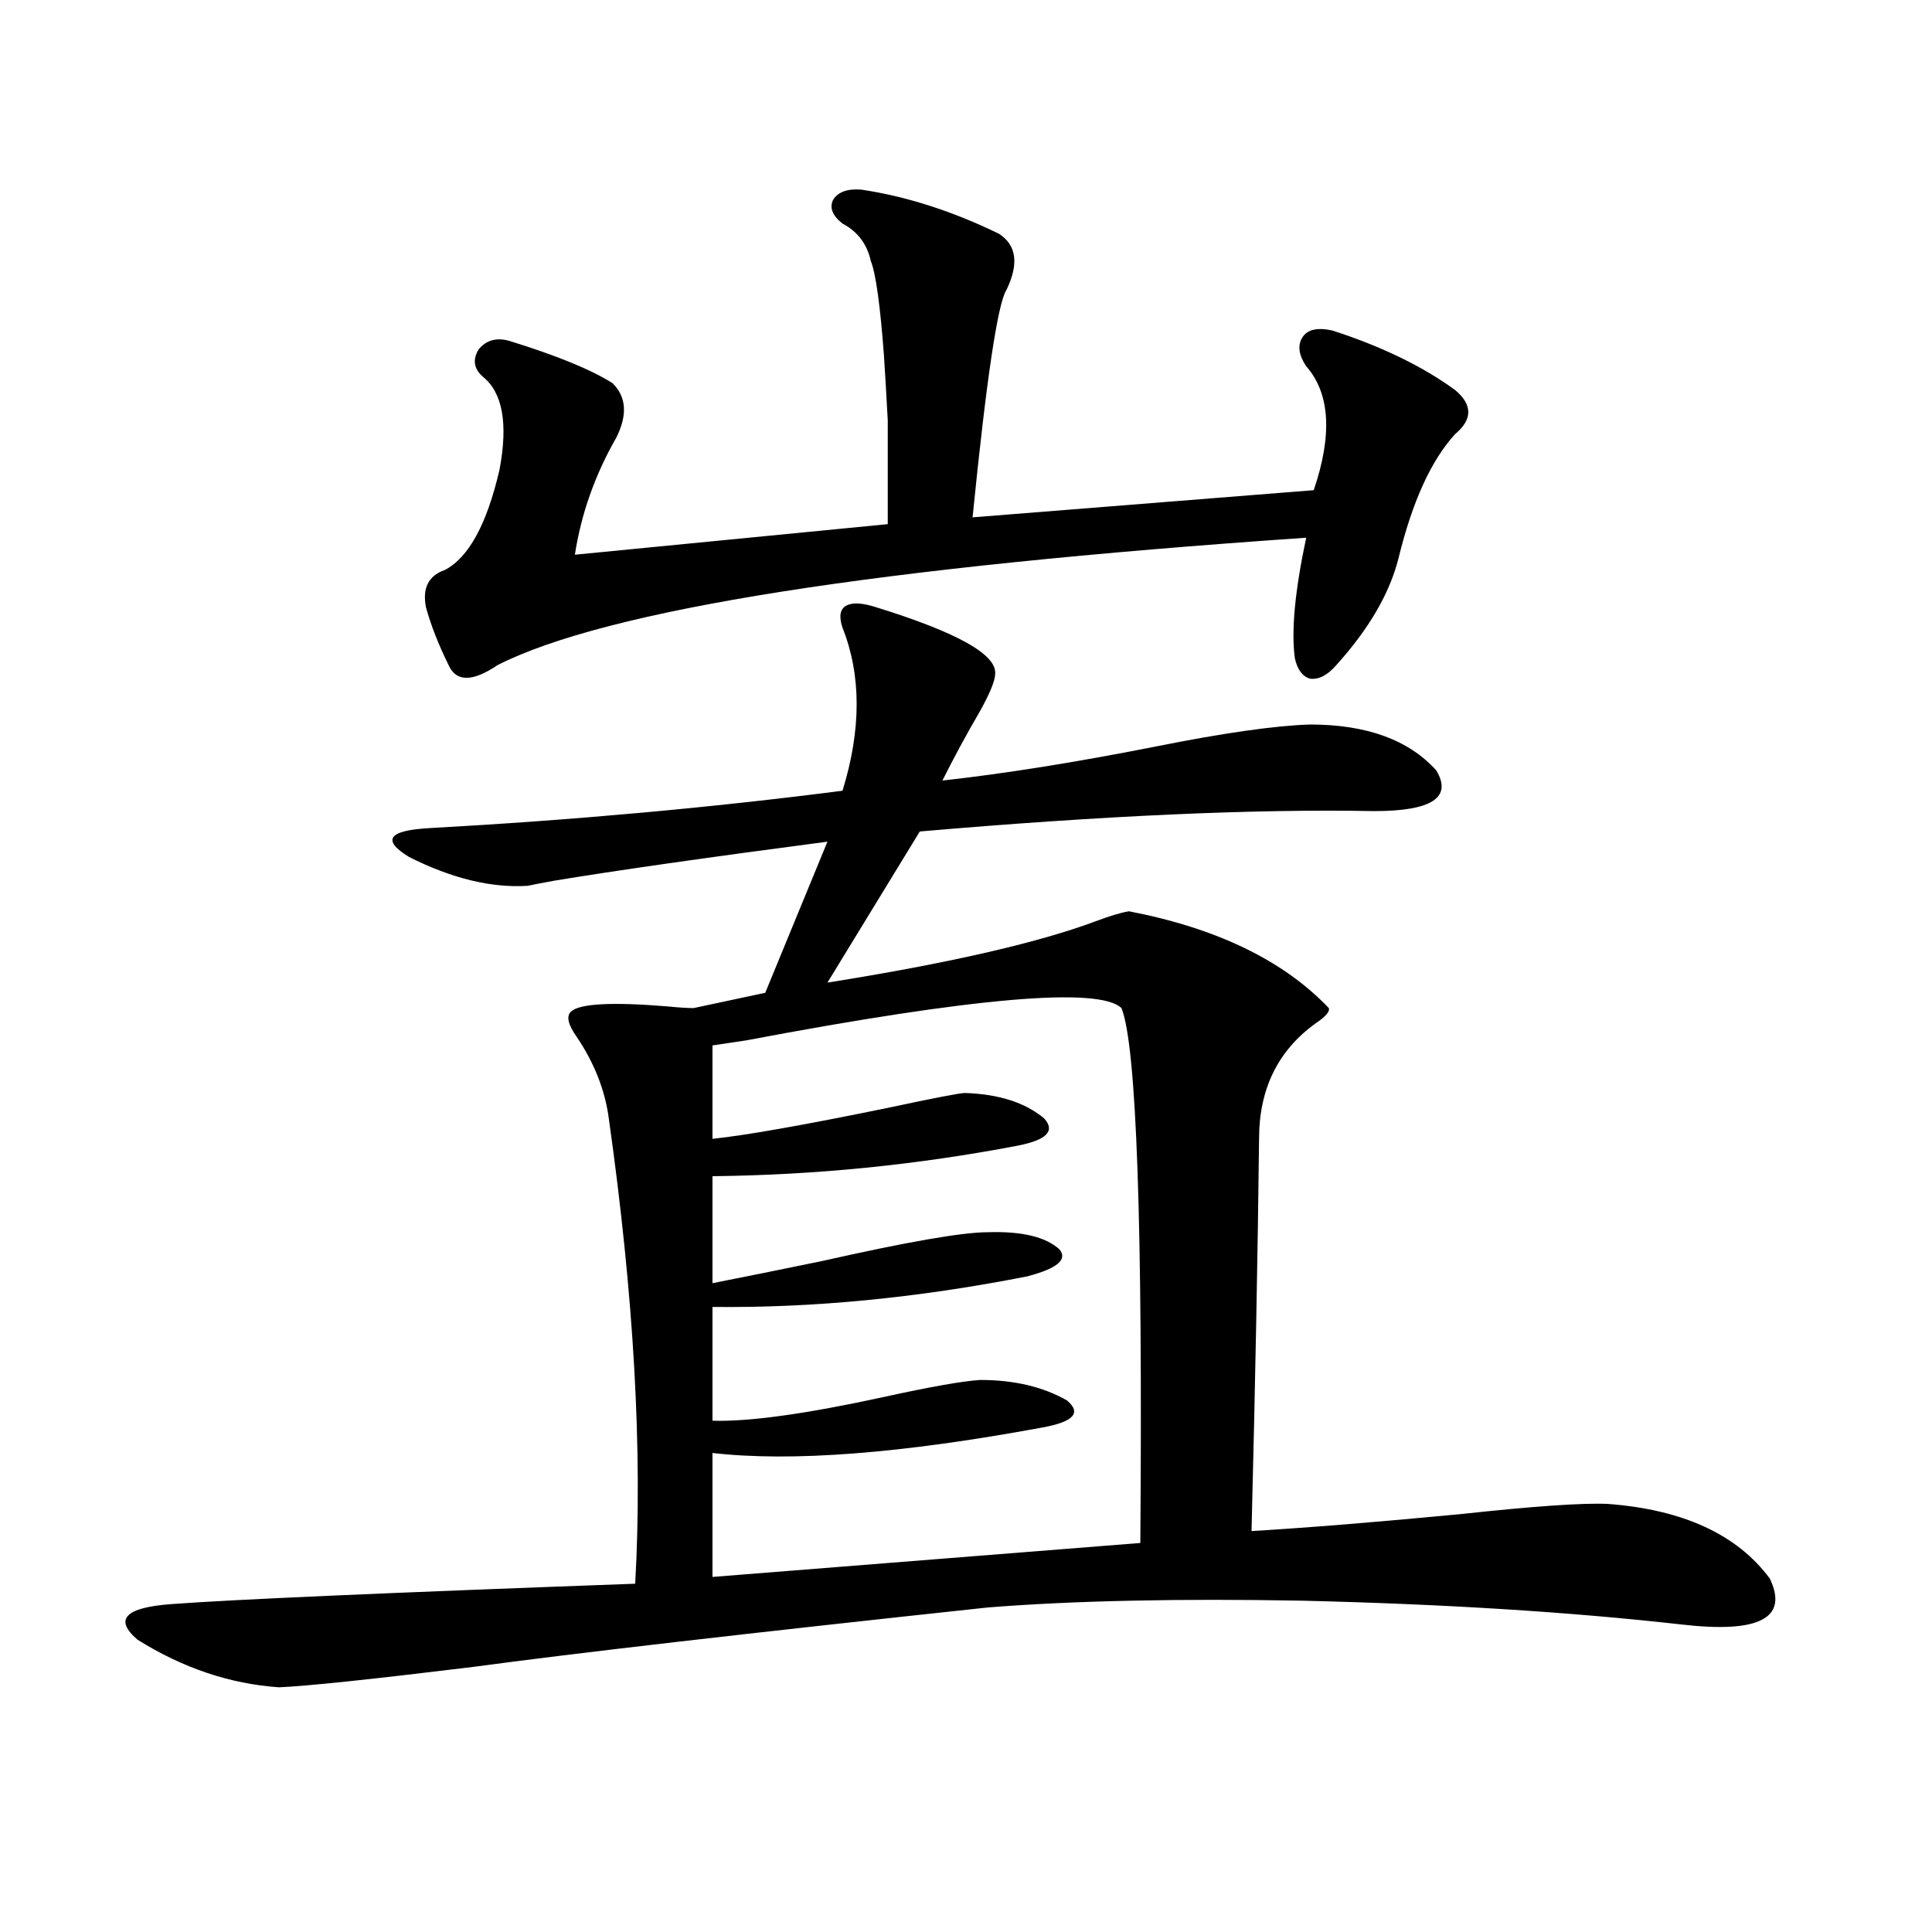
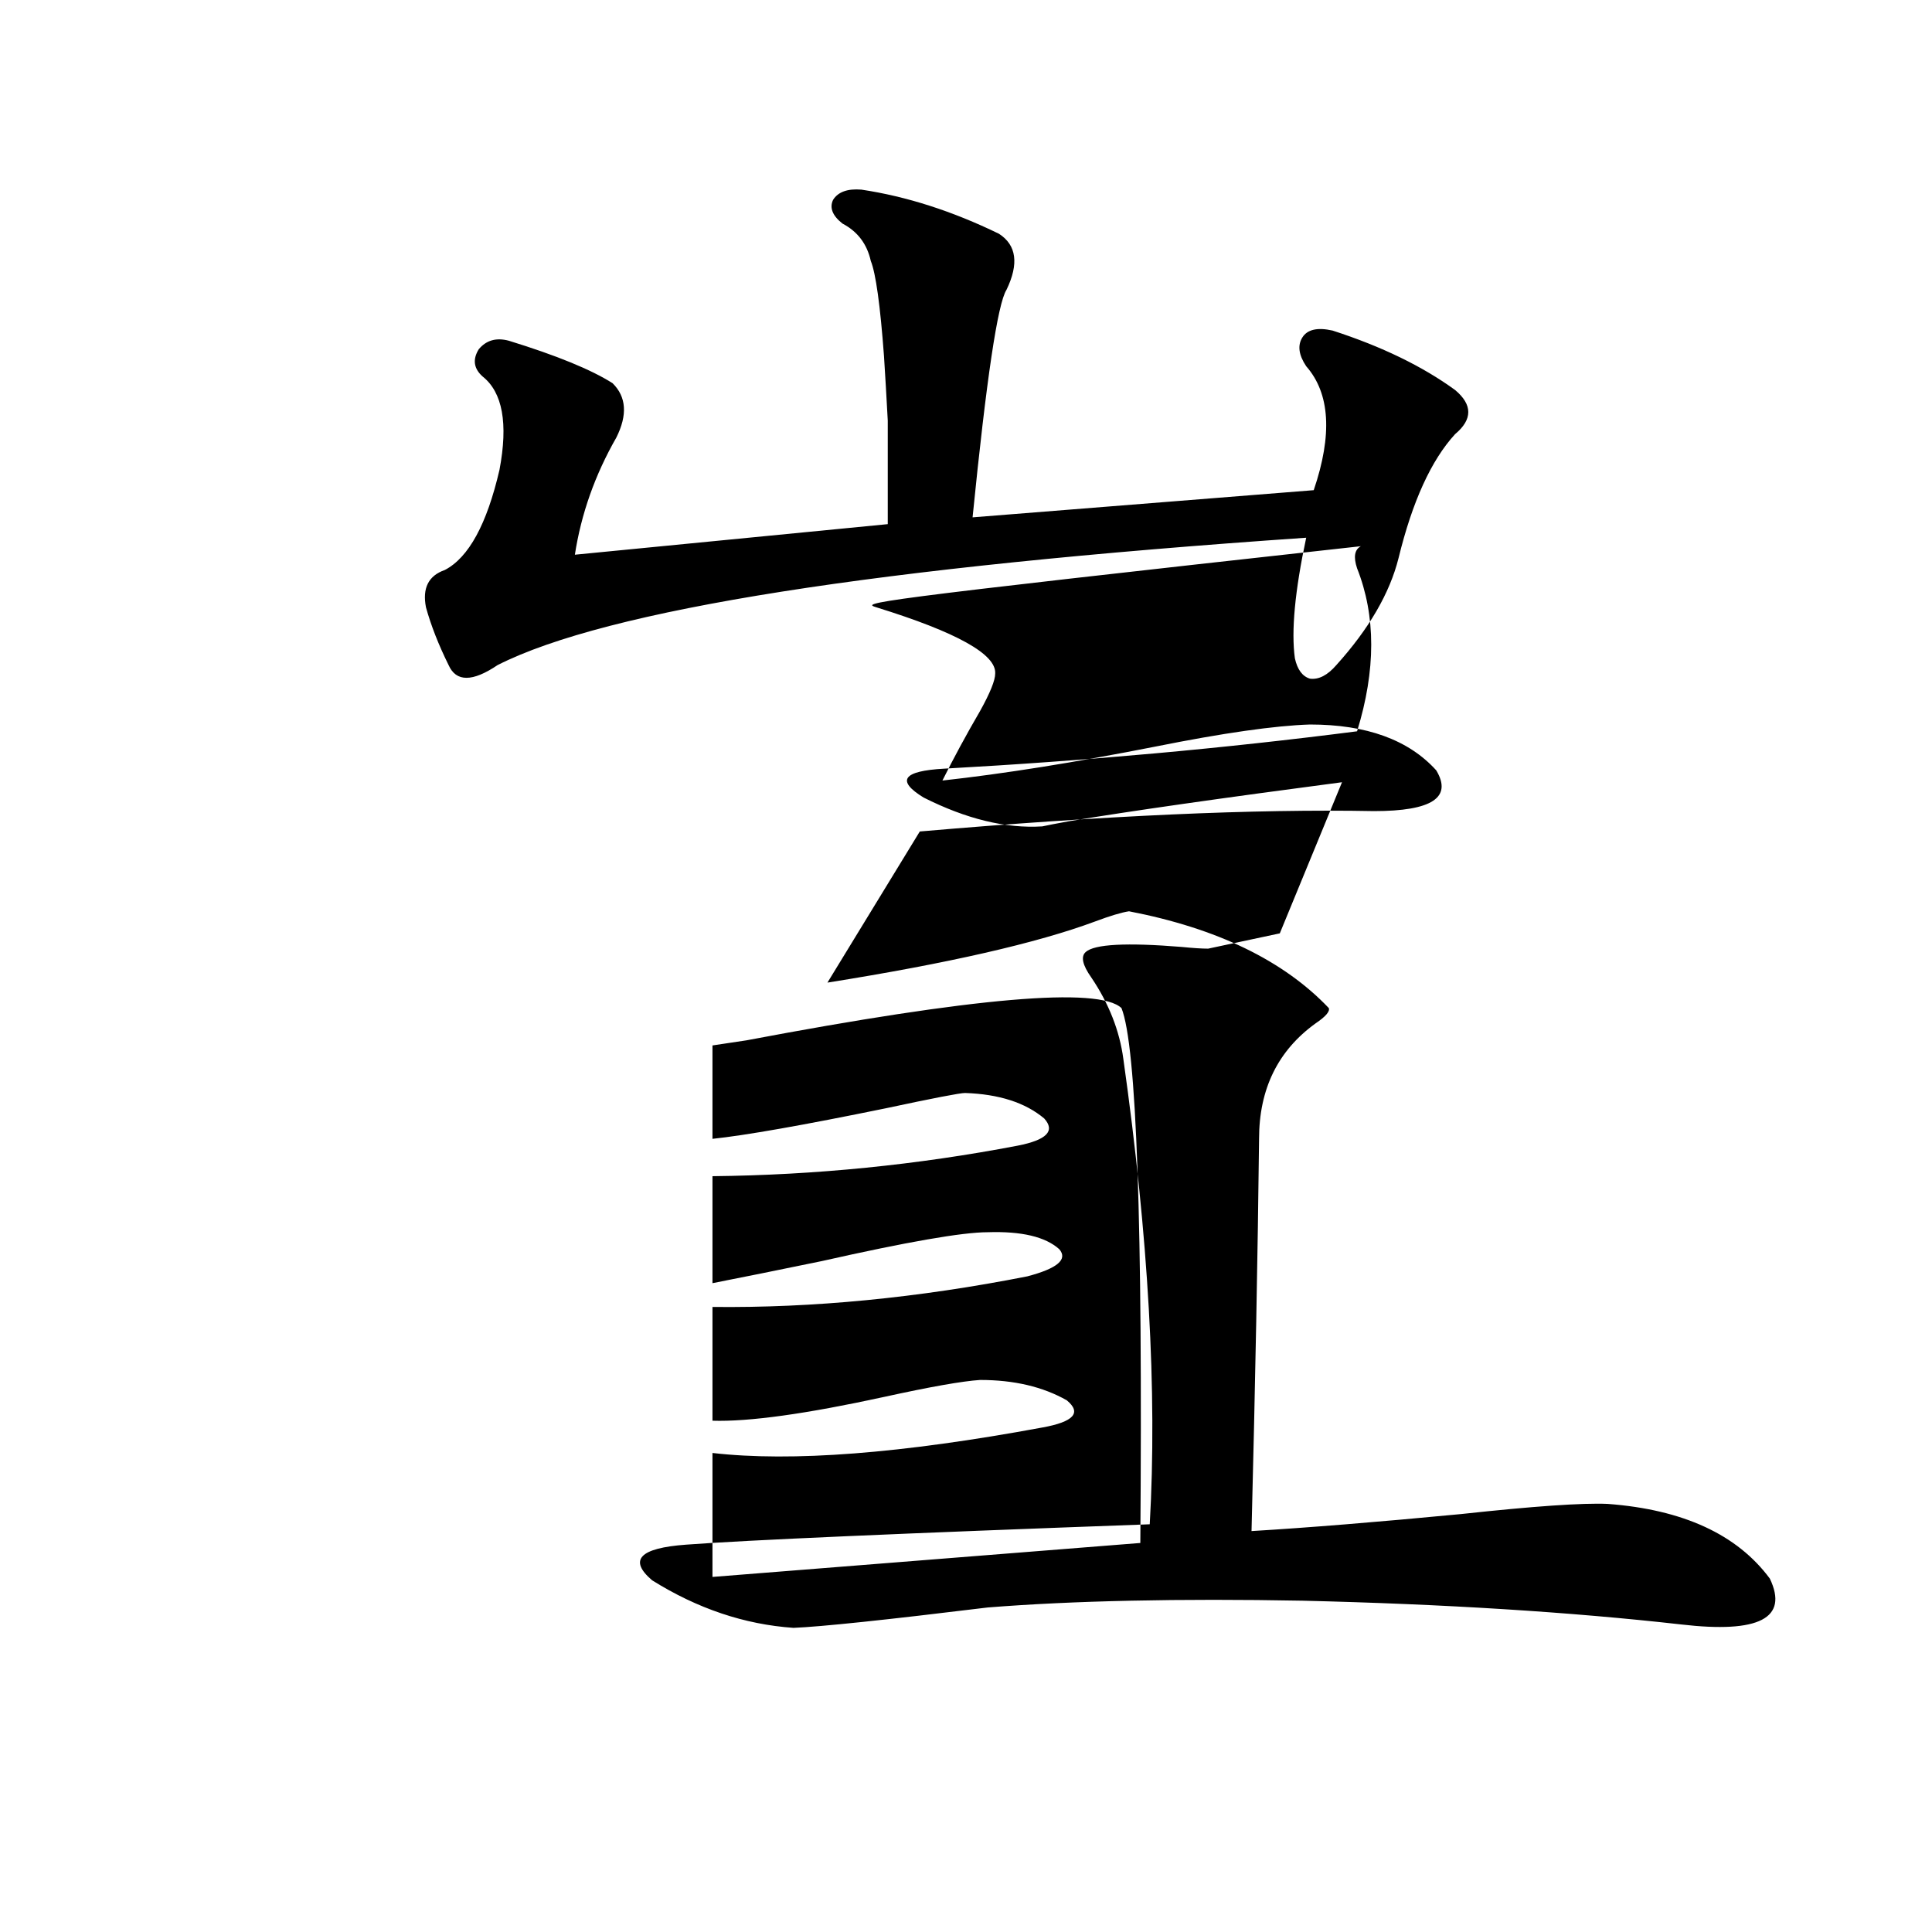
<svg xmlns="http://www.w3.org/2000/svg" version="1.1" id="图层_1" x="0px" y="0px" width="1000px" height="1000px" viewBox="0 0 1000 1000" enable-background="new 0 0 1000 1000" xml:space="preserve">
-   <path d="M453.648,314.359c41.615,12.896,62.102,24.321,61.462,34.277c0,3.516-2.607,9.971-7.805,19.336  c-7.165,12.305-13.658,24.321-19.512,36.035c31.859-3.516,68.611-9.365,110.241-17.578c35.121-7.031,61.782-10.835,79.998-11.426  c29.268,0,51.051,7.91,65.364,23.73c8.445,14.063-2.286,21.094-32.194,21.094c-61.797-1.167-140.164,2.349-235.116,10.547  l-47.804,78.223c62.438-9.956,108.61-20.503,138.533-31.641c7.805-2.925,13.658-4.683,17.561-5.273  c45.517,8.789,79.998,25.488,103.412,50.098c0.64,1.758-1.631,4.395-6.829,7.91c-19.512,14.063-29.268,33.989-29.268,59.766  c-0.656,58.599-1.951,126.274-3.902,203.027c29.268-1.758,65.364-4.683,108.29-8.789c37.713-4.092,63.078-5.85,76.096-5.273  c39.023,2.939,66.98,15.82,83.9,38.672c9.756,20.504-5.534,28.414-45.853,23.73c-57.24-6.454-122.604-10.547-196.093-12.305  c-31.874-0.59-61.462-0.59-88.778,0c-27.316,0.577-52.041,1.758-74.145,3.516c-125.531,13.473-214.309,23.73-266.335,30.762  c-52.682,6.441-86.187,9.957-100.485,10.547c-25.365-1.758-49.755-9.97-73.169-24.609c-12.363-10.547-6.509-16.699,17.561-18.457  c31.219-2.348,111.217-5.85,239.994-10.547c3.902-68.555-0.656-148.823-13.658-240.82c-1.951-14.639-7.485-28.701-16.585-42.188  c-4.558-6.44-5.533-10.835-2.927-13.184c4.542-4.092,21.127-4.971,49.755-2.637c5.854,0.591,10.396,0.879,13.658,0.879l37.072-7.91  l32.194-78.223c-62.438,8.213-109.601,14.941-141.46,20.215c-6.509,1.182-11.067,2.061-13.658,2.637  c-18.872,1.182-39.359-3.804-61.462-14.941c-14.314-8.789-10.731-13.76,10.731-14.941c74.145-4.092,145.362-10.547,213.653-19.336  c9.756-31.641,9.756-59.766,0-84.375c-1.951-5.85-1.311-9.668,1.951-11.426C441.285,311.723,446.483,312.025,453.648,314.359z   M445.843,98.148c23.414,3.516,47.148,11.138,71.218,22.852c9.1,5.864,10.396,15.532,3.902,29.004  c-4.558,7.031-10.411,46.294-17.561,117.773l176.581-14.063c9.756-28.701,8.445-50.098-3.902-64.16  c-3.902-5.85-4.558-10.835-1.951-14.941c2.592-4.092,7.805-5.273,15.609-3.516c25.365,8.213,46.493,18.457,63.413,30.762  c9.1,7.622,9.1,15.244,0,22.852c-12.363,13.486-22.118,34.868-29.268,64.16c-4.558,18.169-15.289,36.626-32.194,55.371  c-4.558,5.273-9.115,7.622-13.658,7.031c-3.902-1.167-6.509-4.683-7.805-10.547c-1.951-14.063,0-34.854,5.854-62.402  c-222.434,15.244-361.942,37.217-418.526,65.918c-13.018,8.789-21.463,8.789-25.365,0c-5.213-10.547-9.116-20.503-11.707-29.883  c-1.951-9.956,1.296-16.396,9.756-19.336c12.347-6.44,21.783-23.73,28.292-51.855c4.542-24.019,1.616-40.127-8.78-48.34  c-4.558-4.092-5.213-8.789-1.951-14.063c3.902-4.683,9.1-6.152,15.609-4.395c24.71,7.622,42.59,14.941,53.657,21.973  c7.149,7.031,7.805,16.411,1.951,28.125c-11.067,19.336-18.216,39.551-21.463,60.645l161.947-15.82c0-25.186,0-43.066,0-53.613  c-0.656-12.305-1.311-23.428-1.951-33.398c-1.951-26.367-4.238-42.764-6.829-49.219c-1.951-8.789-6.829-15.229-14.634-19.336  c-5.213-4.092-6.829-8.198-4.878-12.305C433.801,99.33,438.679,97.572,445.843,98.148z M368.772,541.117v48.34  c16.905-1.758,46.828-7.031,89.754-15.82c24.71-5.273,38.368-7.91,40.975-7.91c17.561,0.591,31.219,4.985,40.975,13.184  c5.854,6.455,1.296,11.138-13.658,14.063c-52.042,9.971-104.723,15.244-158.045,15.82v55.371  c14.954-2.925,33.81-6.729,56.584-11.426c44.221-9.956,72.833-14.941,85.852-14.941c17.561-0.576,29.908,2.349,37.072,8.789  c4.543,5.273-0.976,9.971-16.585,14.063c-56.584,11.138-110.897,16.411-162.923,15.82v58.887  c18.856,0.591,48.444-3.516,88.778-12.305c24.054-5.273,40.639-8.198,49.755-8.789c17.561,0,32.514,3.516,44.877,10.547  c7.805,6.455,3.567,11.138-12.683,14.063c-72.849,13.486-129.753,17.881-170.728,13.184v64.16l221.458-17.578  c1.296-165.234-1.951-257.52-9.756-276.855c-11.707-11.123-76.431-5.562-194.142,16.699  C378.528,539.662,372.674,540.541,368.772,541.117z" />
+   <path d="M453.648,314.359c41.615,12.896,62.102,24.321,61.462,34.277c0,3.516-2.607,9.971-7.805,19.336  c-7.165,12.305-13.658,24.321-19.512,36.035c31.859-3.516,68.611-9.365,110.241-17.578c35.121-7.031,61.782-10.835,79.998-11.426  c29.268,0,51.051,7.91,65.364,23.73c8.445,14.063-2.286,21.094-32.194,21.094c-61.797-1.167-140.164,2.349-235.116,10.547  l-47.804,78.223c62.438-9.956,108.61-20.503,138.533-31.641c7.805-2.925,13.658-4.683,17.561-5.273  c45.517,8.789,79.998,25.488,103.412,50.098c0.64,1.758-1.631,4.395-6.829,7.91c-19.512,14.063-29.268,33.989-29.268,59.766  c-0.656,58.599-1.951,126.274-3.902,203.027c29.268-1.758,65.364-4.683,108.29-8.789c37.713-4.092,63.078-5.85,76.096-5.273  c39.023,2.939,66.98,15.82,83.9,38.672c9.756,20.504-5.534,28.414-45.853,23.73c-57.24-6.454-122.604-10.547-196.093-12.305  c-31.874-0.59-61.462-0.59-88.778,0c-27.316,0.577-52.041,1.758-74.145,3.516c-52.682,6.441-86.187,9.957-100.485,10.547c-25.365-1.758-49.755-9.97-73.169-24.609c-12.363-10.547-6.509-16.699,17.561-18.457  c31.219-2.348,111.217-5.85,239.994-10.547c3.902-68.555-0.656-148.823-13.658-240.82c-1.951-14.639-7.485-28.701-16.585-42.188  c-4.558-6.44-5.533-10.835-2.927-13.184c4.542-4.092,21.127-4.971,49.755-2.637c5.854,0.591,10.396,0.879,13.658,0.879l37.072-7.91  l32.194-78.223c-62.438,8.213-109.601,14.941-141.46,20.215c-6.509,1.182-11.067,2.061-13.658,2.637  c-18.872,1.182-39.359-3.804-61.462-14.941c-14.314-8.789-10.731-13.76,10.731-14.941c74.145-4.092,145.362-10.547,213.653-19.336  c9.756-31.641,9.756-59.766,0-84.375c-1.951-5.85-1.311-9.668,1.951-11.426C441.285,311.723,446.483,312.025,453.648,314.359z   M445.843,98.148c23.414,3.516,47.148,11.138,71.218,22.852c9.1,5.864,10.396,15.532,3.902,29.004  c-4.558,7.031-10.411,46.294-17.561,117.773l176.581-14.063c9.756-28.701,8.445-50.098-3.902-64.16  c-3.902-5.85-4.558-10.835-1.951-14.941c2.592-4.092,7.805-5.273,15.609-3.516c25.365,8.213,46.493,18.457,63.413,30.762  c9.1,7.622,9.1,15.244,0,22.852c-12.363,13.486-22.118,34.868-29.268,64.16c-4.558,18.169-15.289,36.626-32.194,55.371  c-4.558,5.273-9.115,7.622-13.658,7.031c-3.902-1.167-6.509-4.683-7.805-10.547c-1.951-14.063,0-34.854,5.854-62.402  c-222.434,15.244-361.942,37.217-418.526,65.918c-13.018,8.789-21.463,8.789-25.365,0c-5.213-10.547-9.116-20.503-11.707-29.883  c-1.951-9.956,1.296-16.396,9.756-19.336c12.347-6.44,21.783-23.73,28.292-51.855c4.542-24.019,1.616-40.127-8.78-48.34  c-4.558-4.092-5.213-8.789-1.951-14.063c3.902-4.683,9.1-6.152,15.609-4.395c24.71,7.622,42.59,14.941,53.657,21.973  c7.149,7.031,7.805,16.411,1.951,28.125c-11.067,19.336-18.216,39.551-21.463,60.645l161.947-15.82c0-25.186,0-43.066,0-53.613  c-0.656-12.305-1.311-23.428-1.951-33.398c-1.951-26.367-4.238-42.764-6.829-49.219c-1.951-8.789-6.829-15.229-14.634-19.336  c-5.213-4.092-6.829-8.198-4.878-12.305C433.801,99.33,438.679,97.572,445.843,98.148z M368.772,541.117v48.34  c16.905-1.758,46.828-7.031,89.754-15.82c24.71-5.273,38.368-7.91,40.975-7.91c17.561,0.591,31.219,4.985,40.975,13.184  c5.854,6.455,1.296,11.138-13.658,14.063c-52.042,9.971-104.723,15.244-158.045,15.82v55.371  c14.954-2.925,33.81-6.729,56.584-11.426c44.221-9.956,72.833-14.941,85.852-14.941c17.561-0.576,29.908,2.349,37.072,8.789  c4.543,5.273-0.976,9.971-16.585,14.063c-56.584,11.138-110.897,16.411-162.923,15.82v58.887  c18.856,0.591,48.444-3.516,88.778-12.305c24.054-5.273,40.639-8.198,49.755-8.789c17.561,0,32.514,3.516,44.877,10.547  c7.805,6.455,3.567,11.138-12.683,14.063c-72.849,13.486-129.753,17.881-170.728,13.184v64.16l221.458-17.578  c1.296-165.234-1.951-257.52-9.756-276.855c-11.707-11.123-76.431-5.562-194.142,16.699  C378.528,539.662,372.674,540.541,368.772,541.117z" />
</svg>